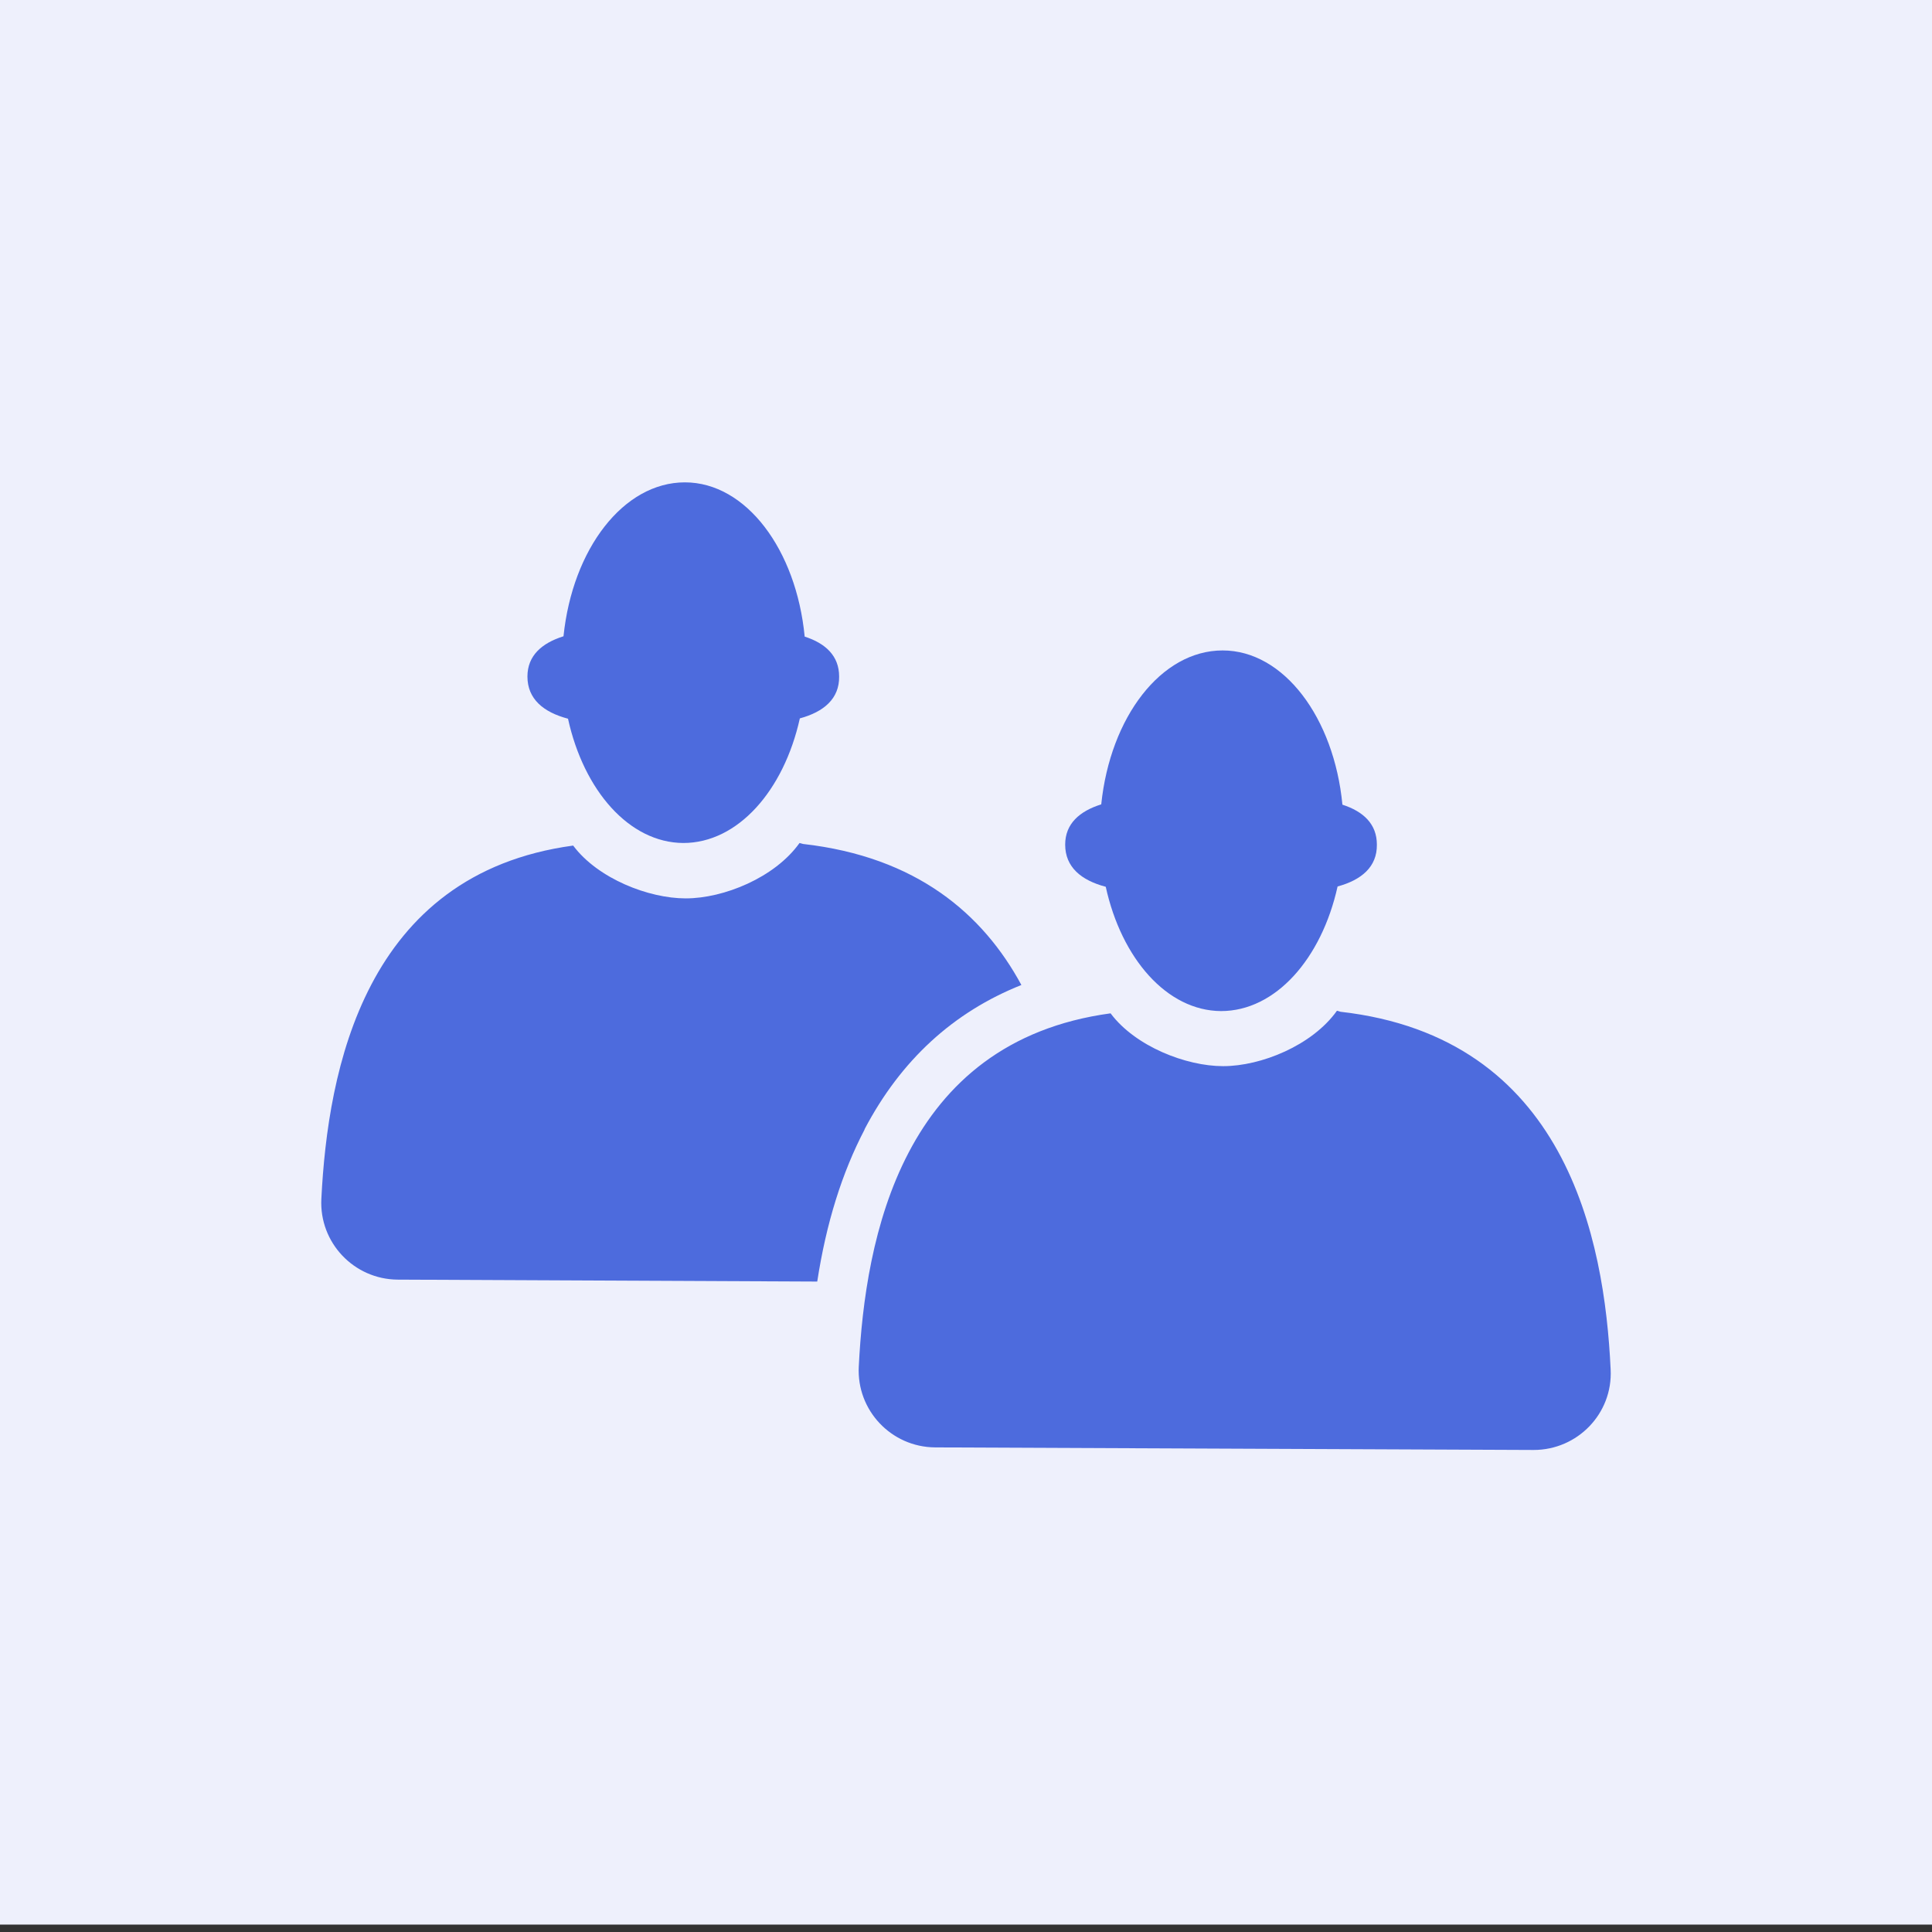
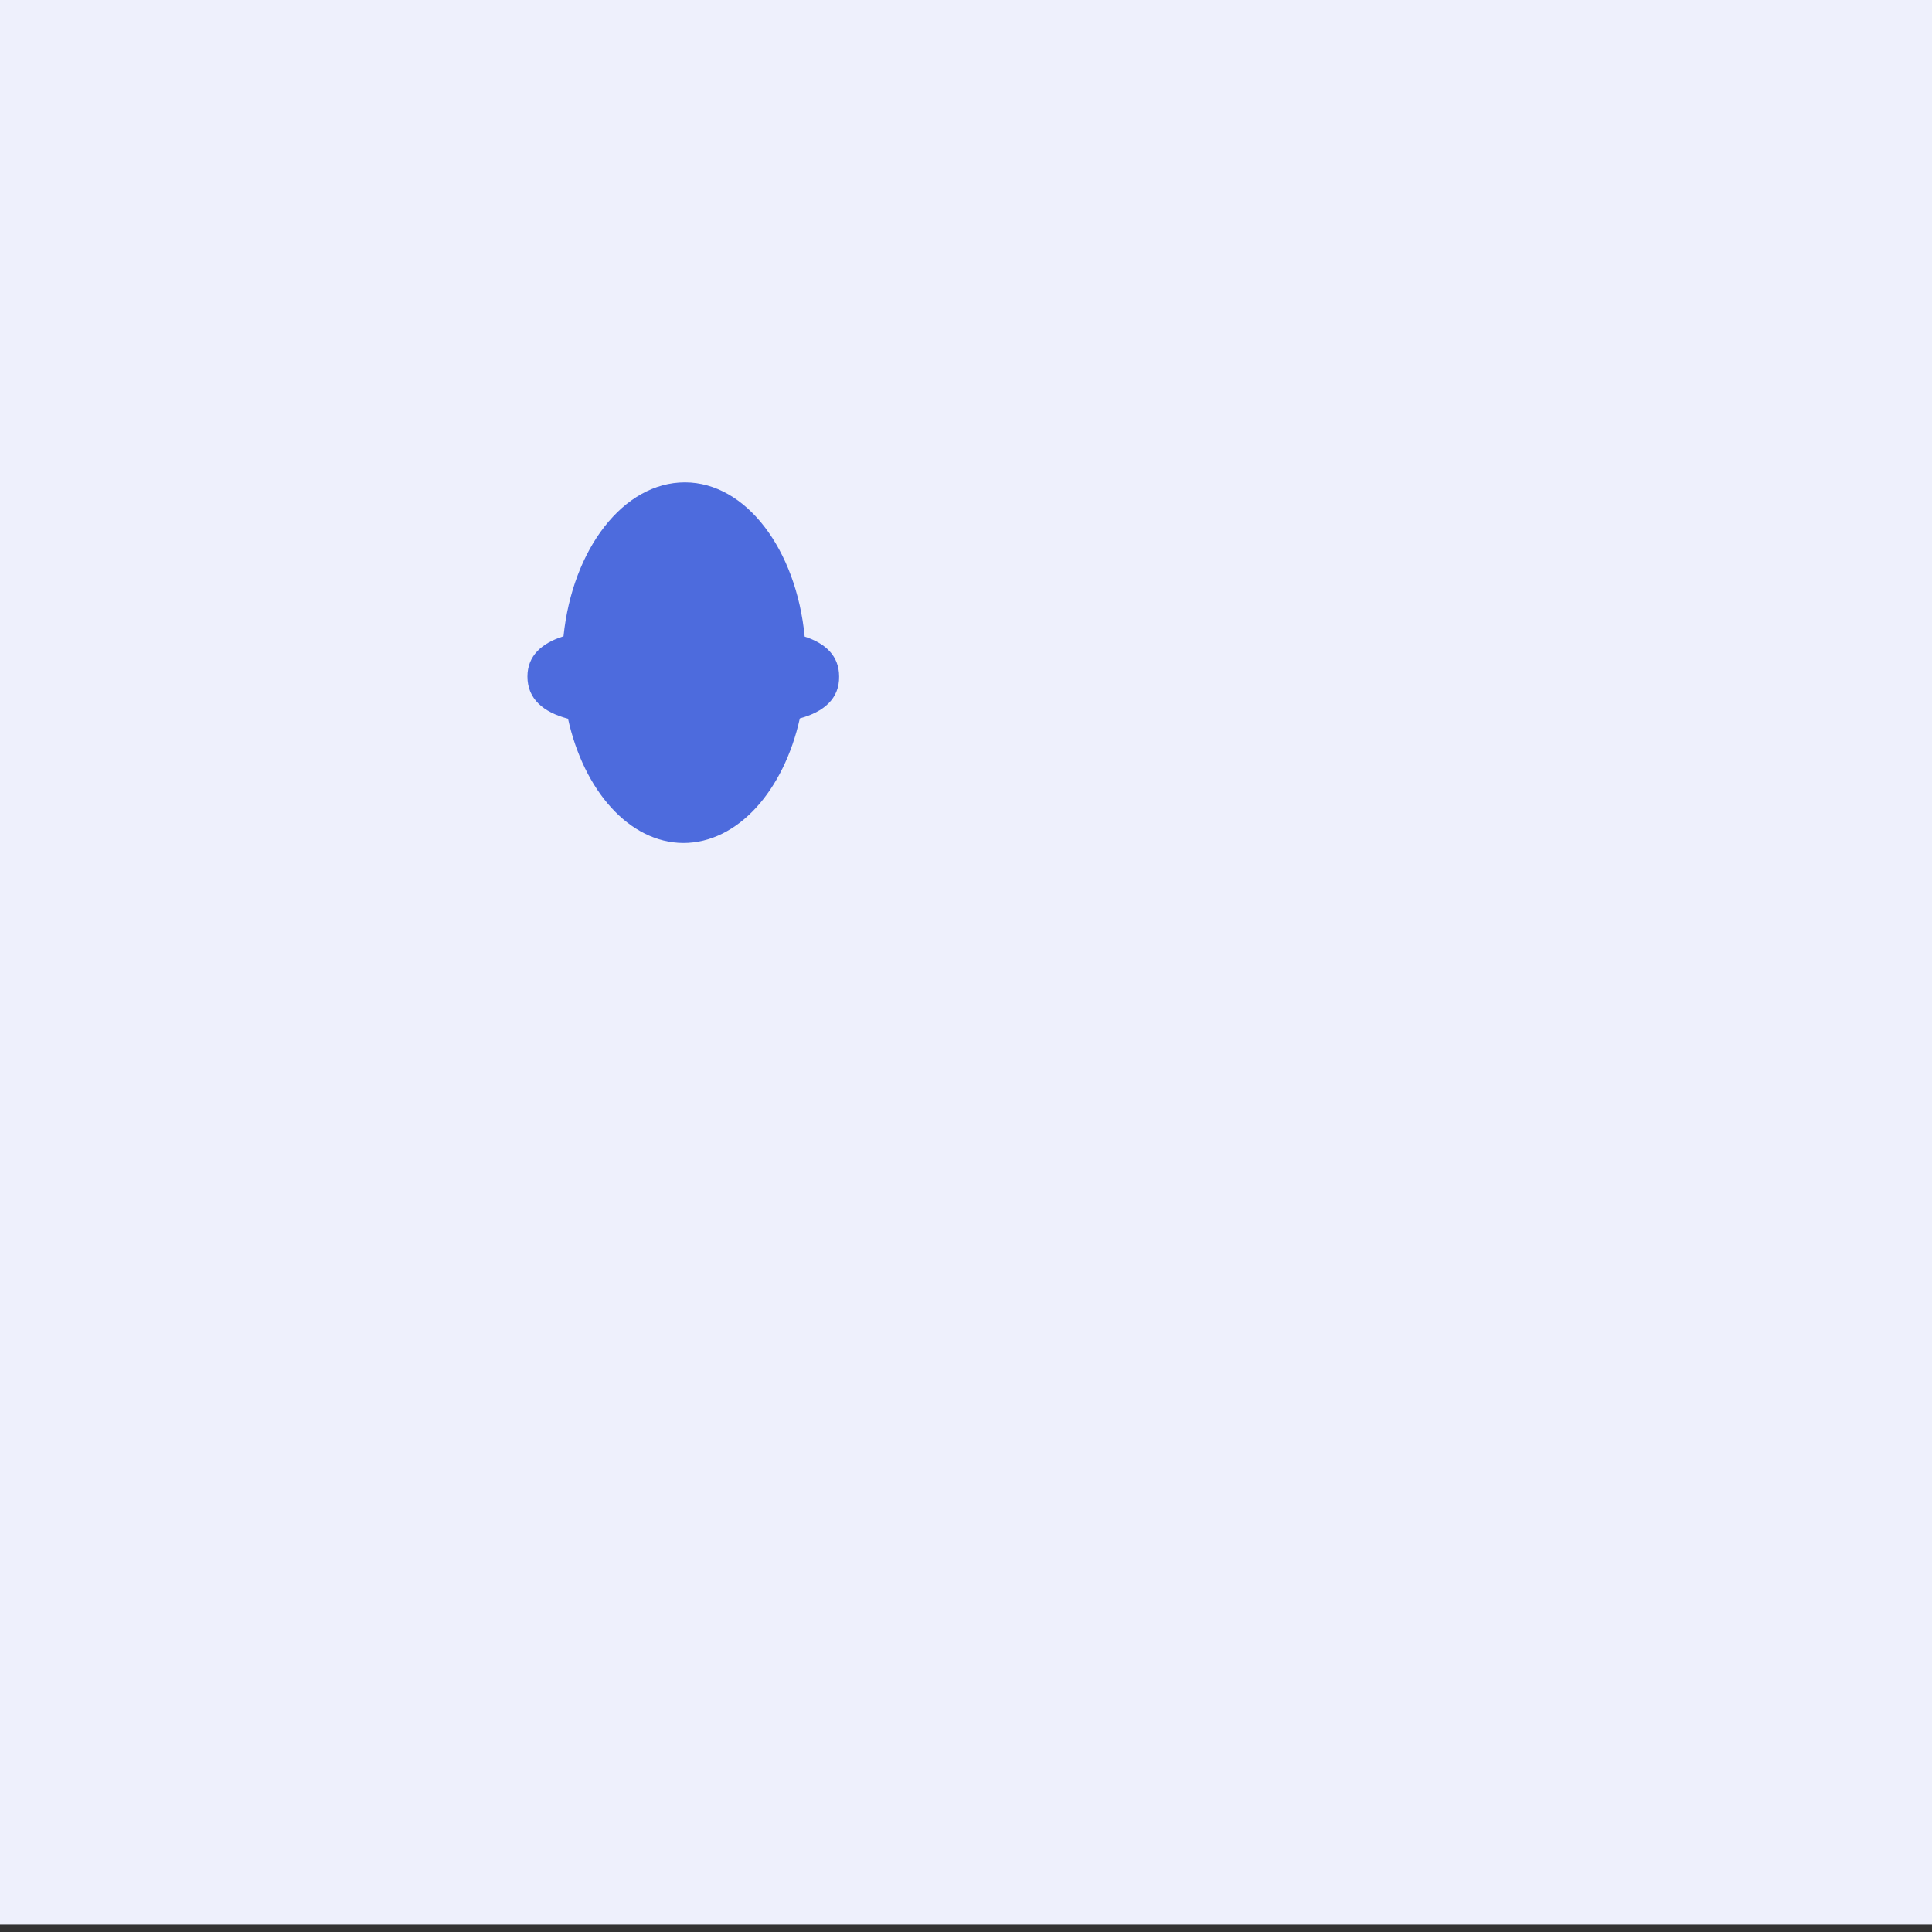
<svg xmlns="http://www.w3.org/2000/svg" id="Ebene_1" version="1.1" viewBox="0 0 600 600">
  <rect x="0" y="0" width="600" height="600" fill="#333333" stroke="none" />
  <defs>
    <style>
      .st0 {
        fill: #4d6bdd;
      }

      .st1 {
        fill: #eef0fc;
      }
    </style>
  </defs>
  <g data-name="Ebene_1" id="Ebene_11">
    <rect class="st1" height="598.3" width="601.4" x="-.7" y="-.6" />
  </g>
  <g>
    <path class="st0" d="M260.6,210.1c0-6.4-4.2-10.3-10.7-12.4-2.6-27-18.2-47.9-37.2-47.9-19.1,0-34.9,20.7-37.7,47.8-6.7,2.1-11.2,6-11.2,12.5,0,7,5,11.1,12.6,13.1,4.9,22.3,19,38.5,35.8,38.6,16.9,0,31.2-16.2,36.2-38.7,7.4-2,12.3-6.1,12.2-13Z" />
-     <path class="st0" d="M268.5,350.7c11.3-21.5,27.6-36.4,48.7-44.8-11.9-22-32.5-39.8-67.8-43.8,0,0-.7-.2-1.1-.3-7.7,10.8-23.6,17.2-35.3,17.2h-.1c-11.4,0-27.2-6.1-34.9-16.4-64.9,8.8-76.2,69.8-78.2,109.7-.7,13.6,10.1,25,23.7,25.1l130.3.6c2.8-18.2,7.7-33.8,14.7-47.2Z" />
    <g>
-       <path class="st0" d="M427.6,262.3c0-6.4-4.2-10.3-10.7-12.4-2.6-27-18.2-47.9-37.2-47.9-19.1,0-34.9,20.7-37.7,47.8-6.7,2.1-11.2,6-11.2,12.5,0,7,5,11.1,12.6,13.1,4.9,22.3,19,38.5,35.8,38.6,16.9,0,31.2-16.2,36.2-38.7,7.4-2,12.3-6.1,12.2-13Z" />
-       <path class="st0" d="M416.3,314.2s-.7-.2-1.1-.3c-7.7,10.8-23.6,17.2-35.3,17.2h-.1c-11.4,0-27.2-6.1-34.9-16.4-64.9,8.8-76.2,69.8-78.2,109.7-.7,13.6,10.1,25,23.7,25.1l185.9.8c13.6,0,24.6-11.3,23.9-25-1.9-40.7-13.9-103.2-84-111.1Z" />
-     </g>
+       </g>
  </g>
</svg>